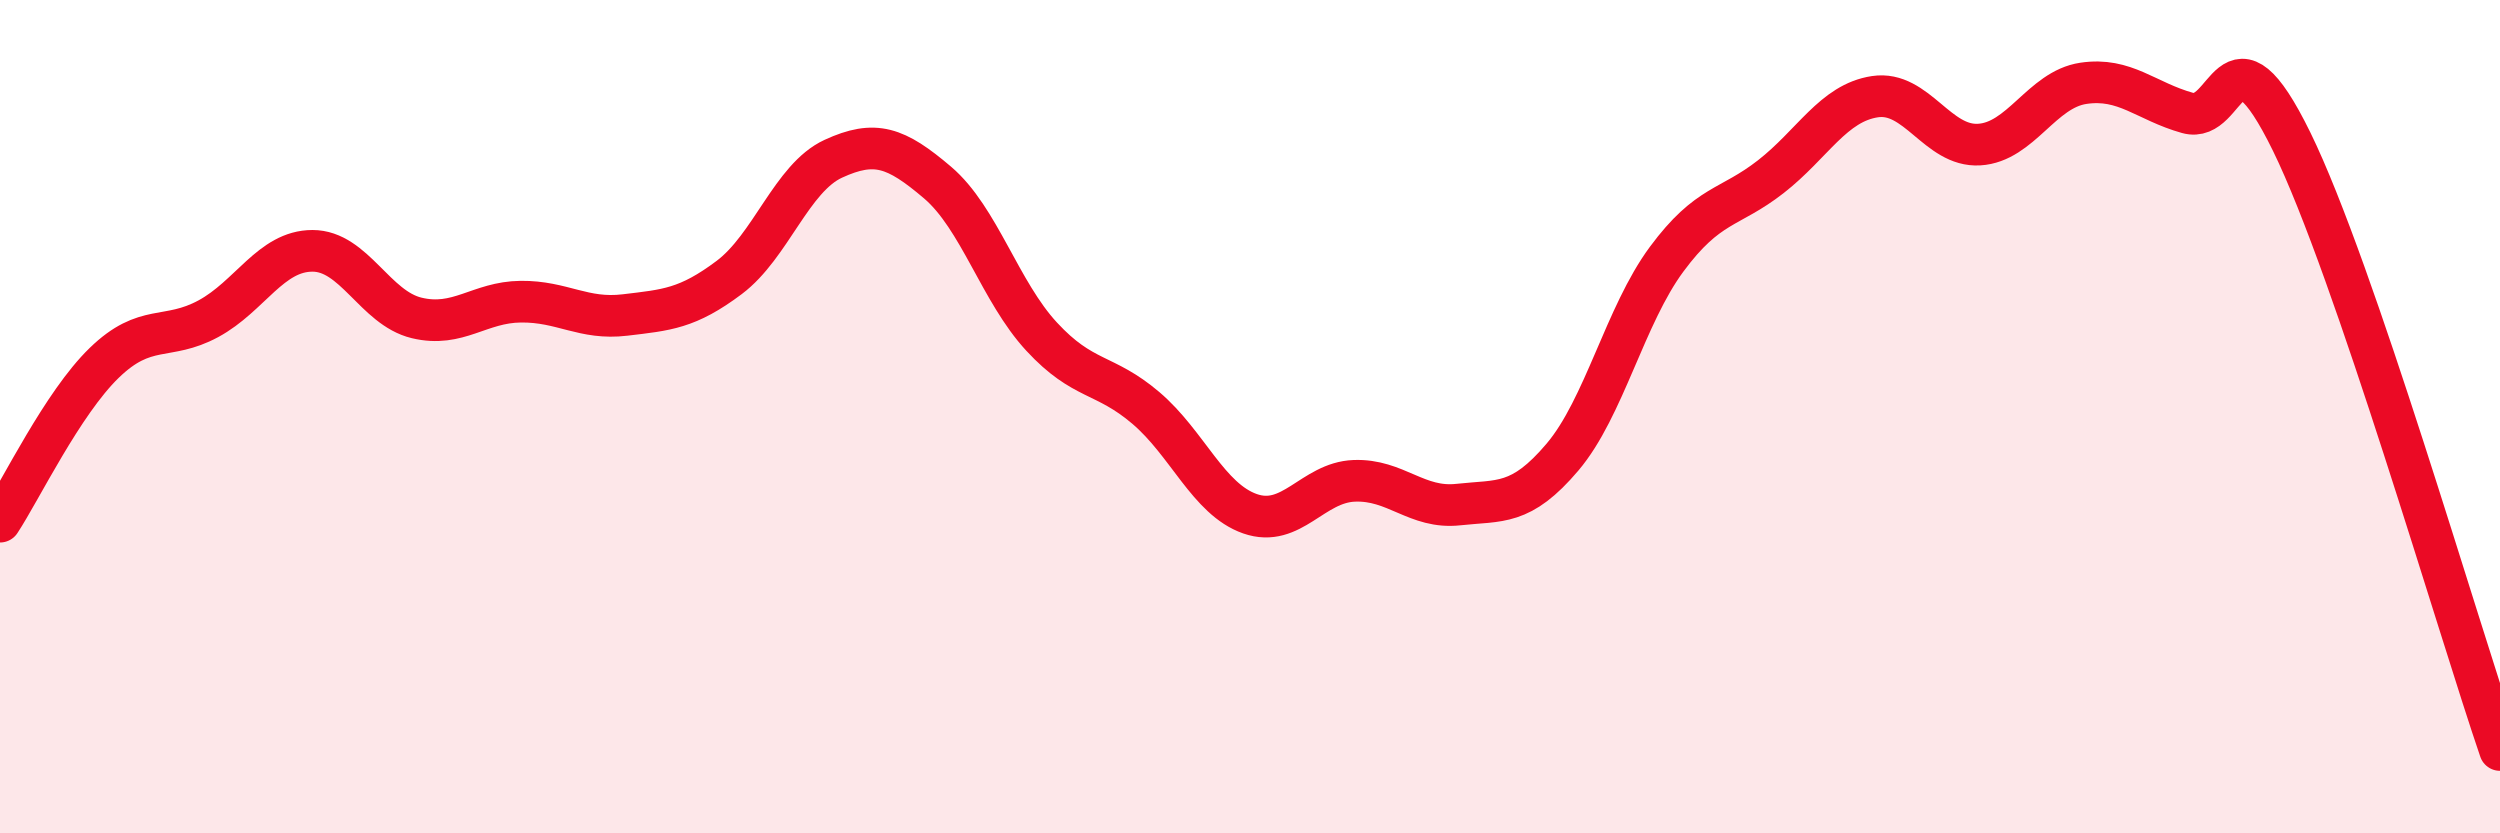
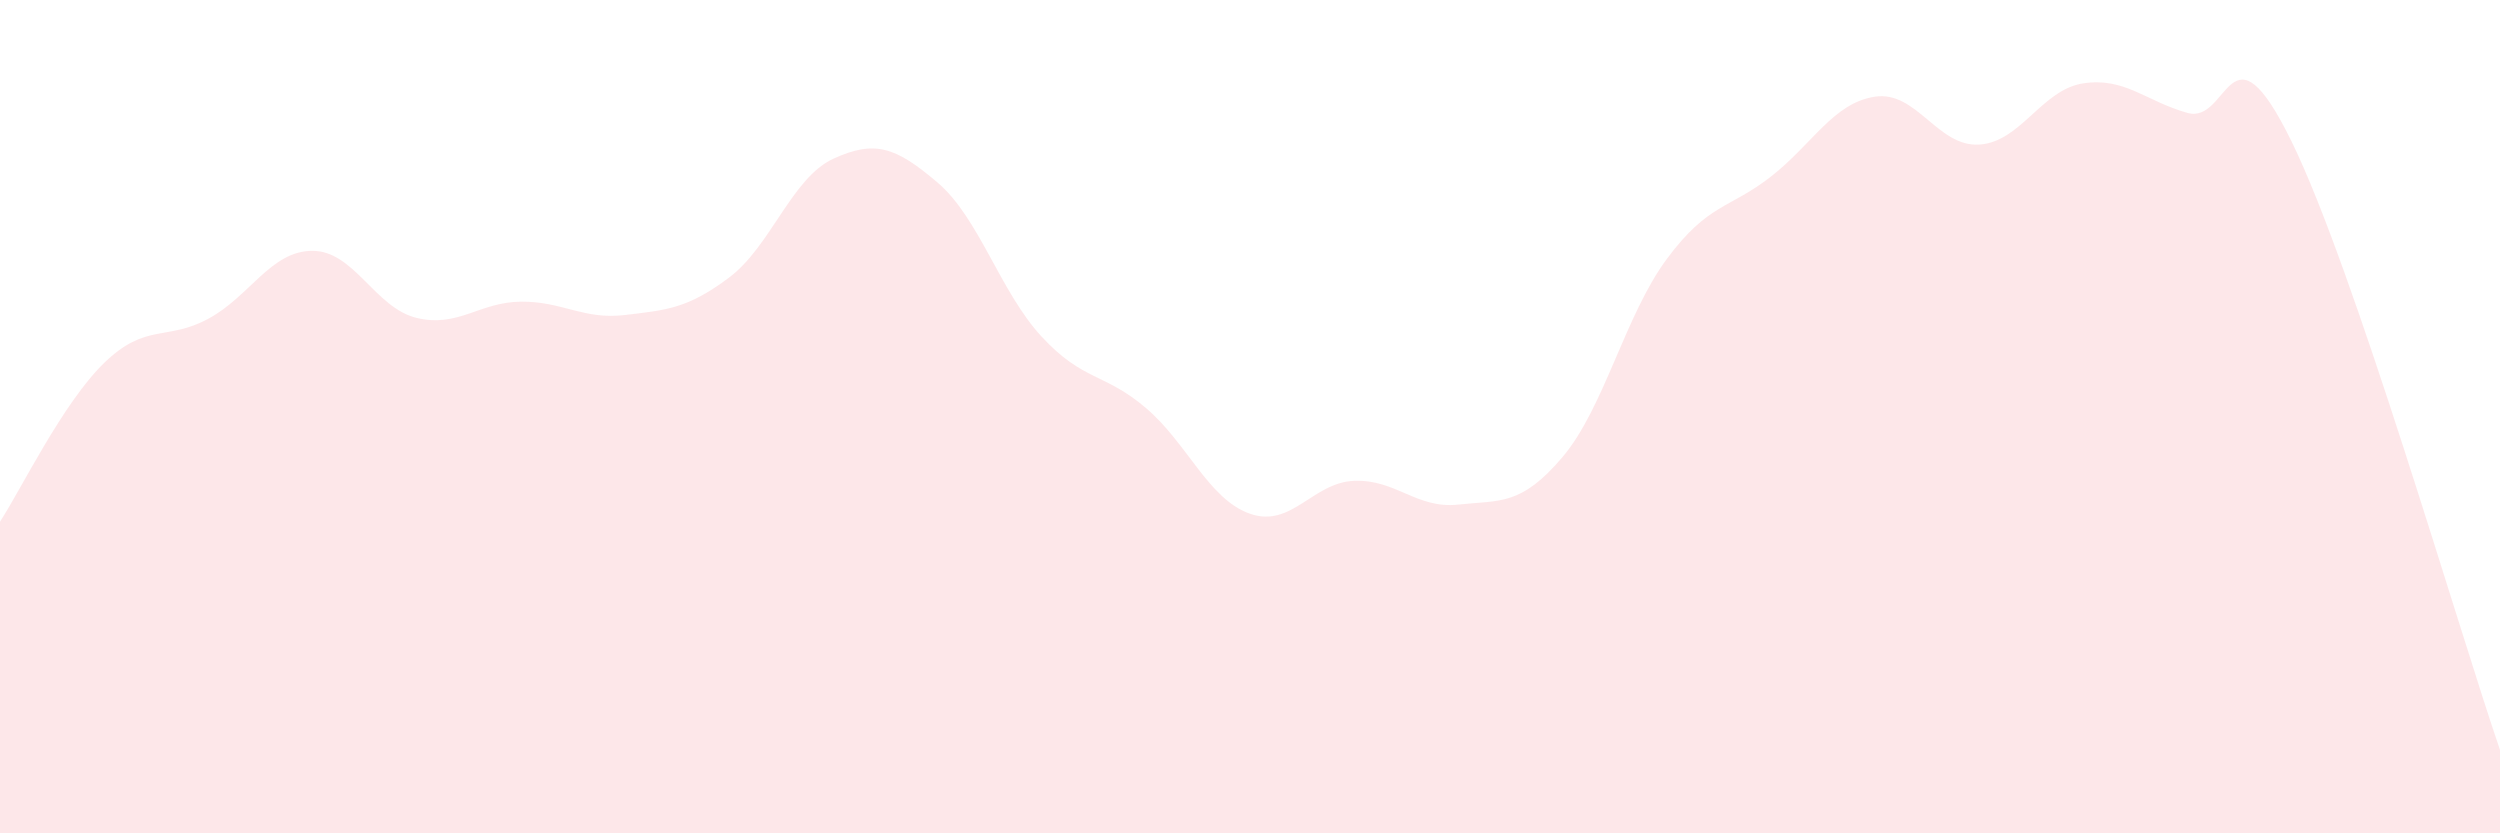
<svg xmlns="http://www.w3.org/2000/svg" width="60" height="20" viewBox="0 0 60 20">
  <path d="M 0,12.52 C 0.5,11.76 1.5,9.68 2.5,8.71 C 3.5,7.74 4,8.19 5,7.65 C 6,7.11 6.5,6.02 7.5,6.02 C 8.5,6.02 9,7.39 10,7.63 C 11,7.87 11.5,7.25 12.5,7.24 C 13.5,7.23 14,7.68 15,7.56 C 16,7.44 16.5,7.41 17.5,6.66 C 18.5,5.91 19,4.27 20,3.81 C 21,3.35 21.5,3.53 22.5,4.38 C 23.5,5.23 24,7 25,8.08 C 26,9.16 26.5,8.94 27.5,9.79 C 28.5,10.64 29,11.98 30,12.33 C 31,12.68 31.5,11.58 32.5,11.54 C 33.5,11.5 34,12.22 35,12.11 C 36,12 36.5,12.15 37.5,10.97 C 38.5,9.79 39,7.57 40,6.22 C 41,4.87 41.5,5.02 42.5,4.24 C 43.5,3.46 44,2.47 45,2.32 C 46,2.17 46.5,3.53 47.5,3.47 C 48.5,3.41 49,2.15 50,2 C 51,1.85 51.5,2.43 52.5,2.71 C 53.5,2.99 53.5,0.34 55,3.4 C 56.5,6.46 59,15.08 60,18L60 20L0 20Z" fill="#EB0A25" opacity="0.1" stroke-linecap="round" stroke-linejoin="round" />
-   <path d="M 0,12.52 C 0.5,11.76 1.5,9.68 2.5,8.71 C 3.5,7.74 4,8.19 5,7.65 C 6,7.11 6.5,6.02 7.5,6.02 C 8.5,6.02 9,7.39 10,7.63 C 11,7.87 11.5,7.25 12.5,7.24 C 13.5,7.23 14,7.68 15,7.56 C 16,7.44 16.5,7.41 17.5,6.66 C 18.5,5.91 19,4.27 20,3.81 C 21,3.35 21.5,3.53 22.5,4.38 C 23.5,5.23 24,7 25,8.08 C 26,9.16 26.5,8.94 27.5,9.79 C 28.5,10.64 29,11.98 30,12.33 C 31,12.68 31.5,11.58 32.5,11.54 C 33.5,11.5 34,12.22 35,12.11 C 36,12 36.5,12.15 37.5,10.97 C 38.5,9.79 39,7.57 40,6.22 C 41,4.87 41.5,5.02 42.5,4.24 C 43.5,3.46 44,2.47 45,2.32 C 46,2.17 46.5,3.53 47.5,3.47 C 48.5,3.41 49,2.15 50,2 C 51,1.85 51.5,2.43 52.5,2.71 C 53.5,2.99 53.5,0.34 55,3.4 C 56.5,6.46 59,15.08 60,18" stroke="#EB0A25" stroke-width="1" fill="none" stroke-linecap="round" stroke-linejoin="round" />
</svg>